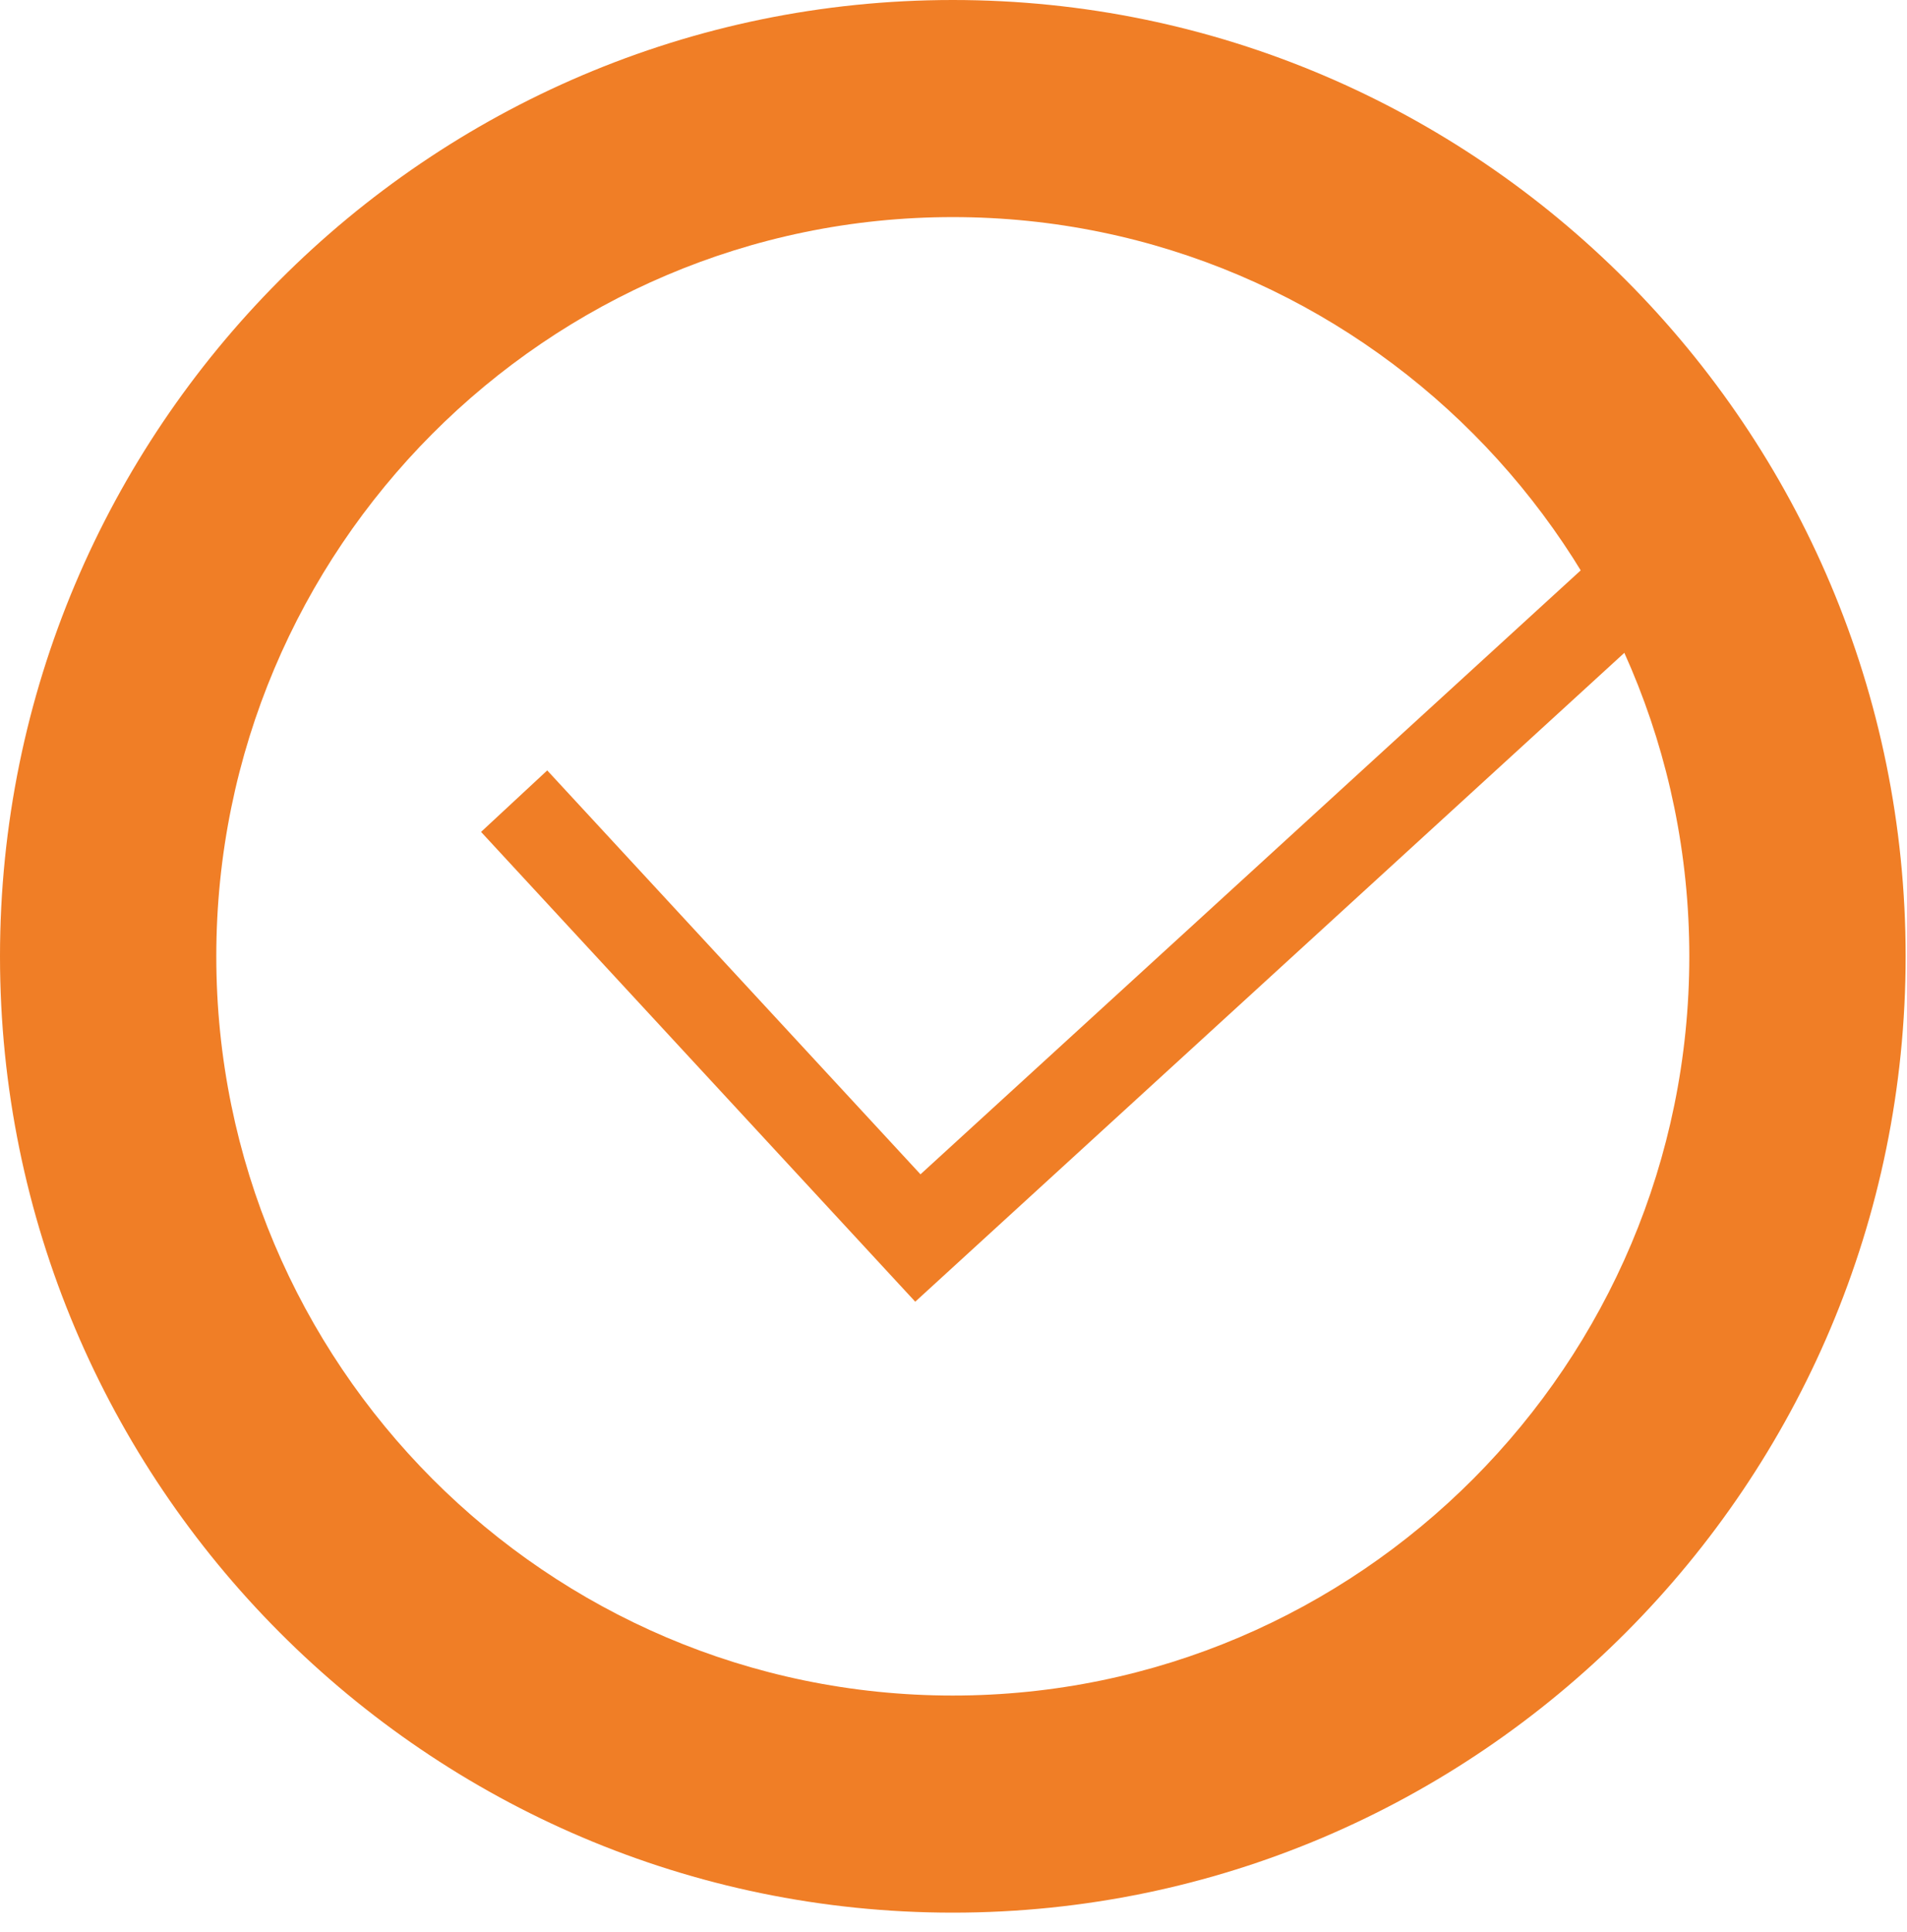
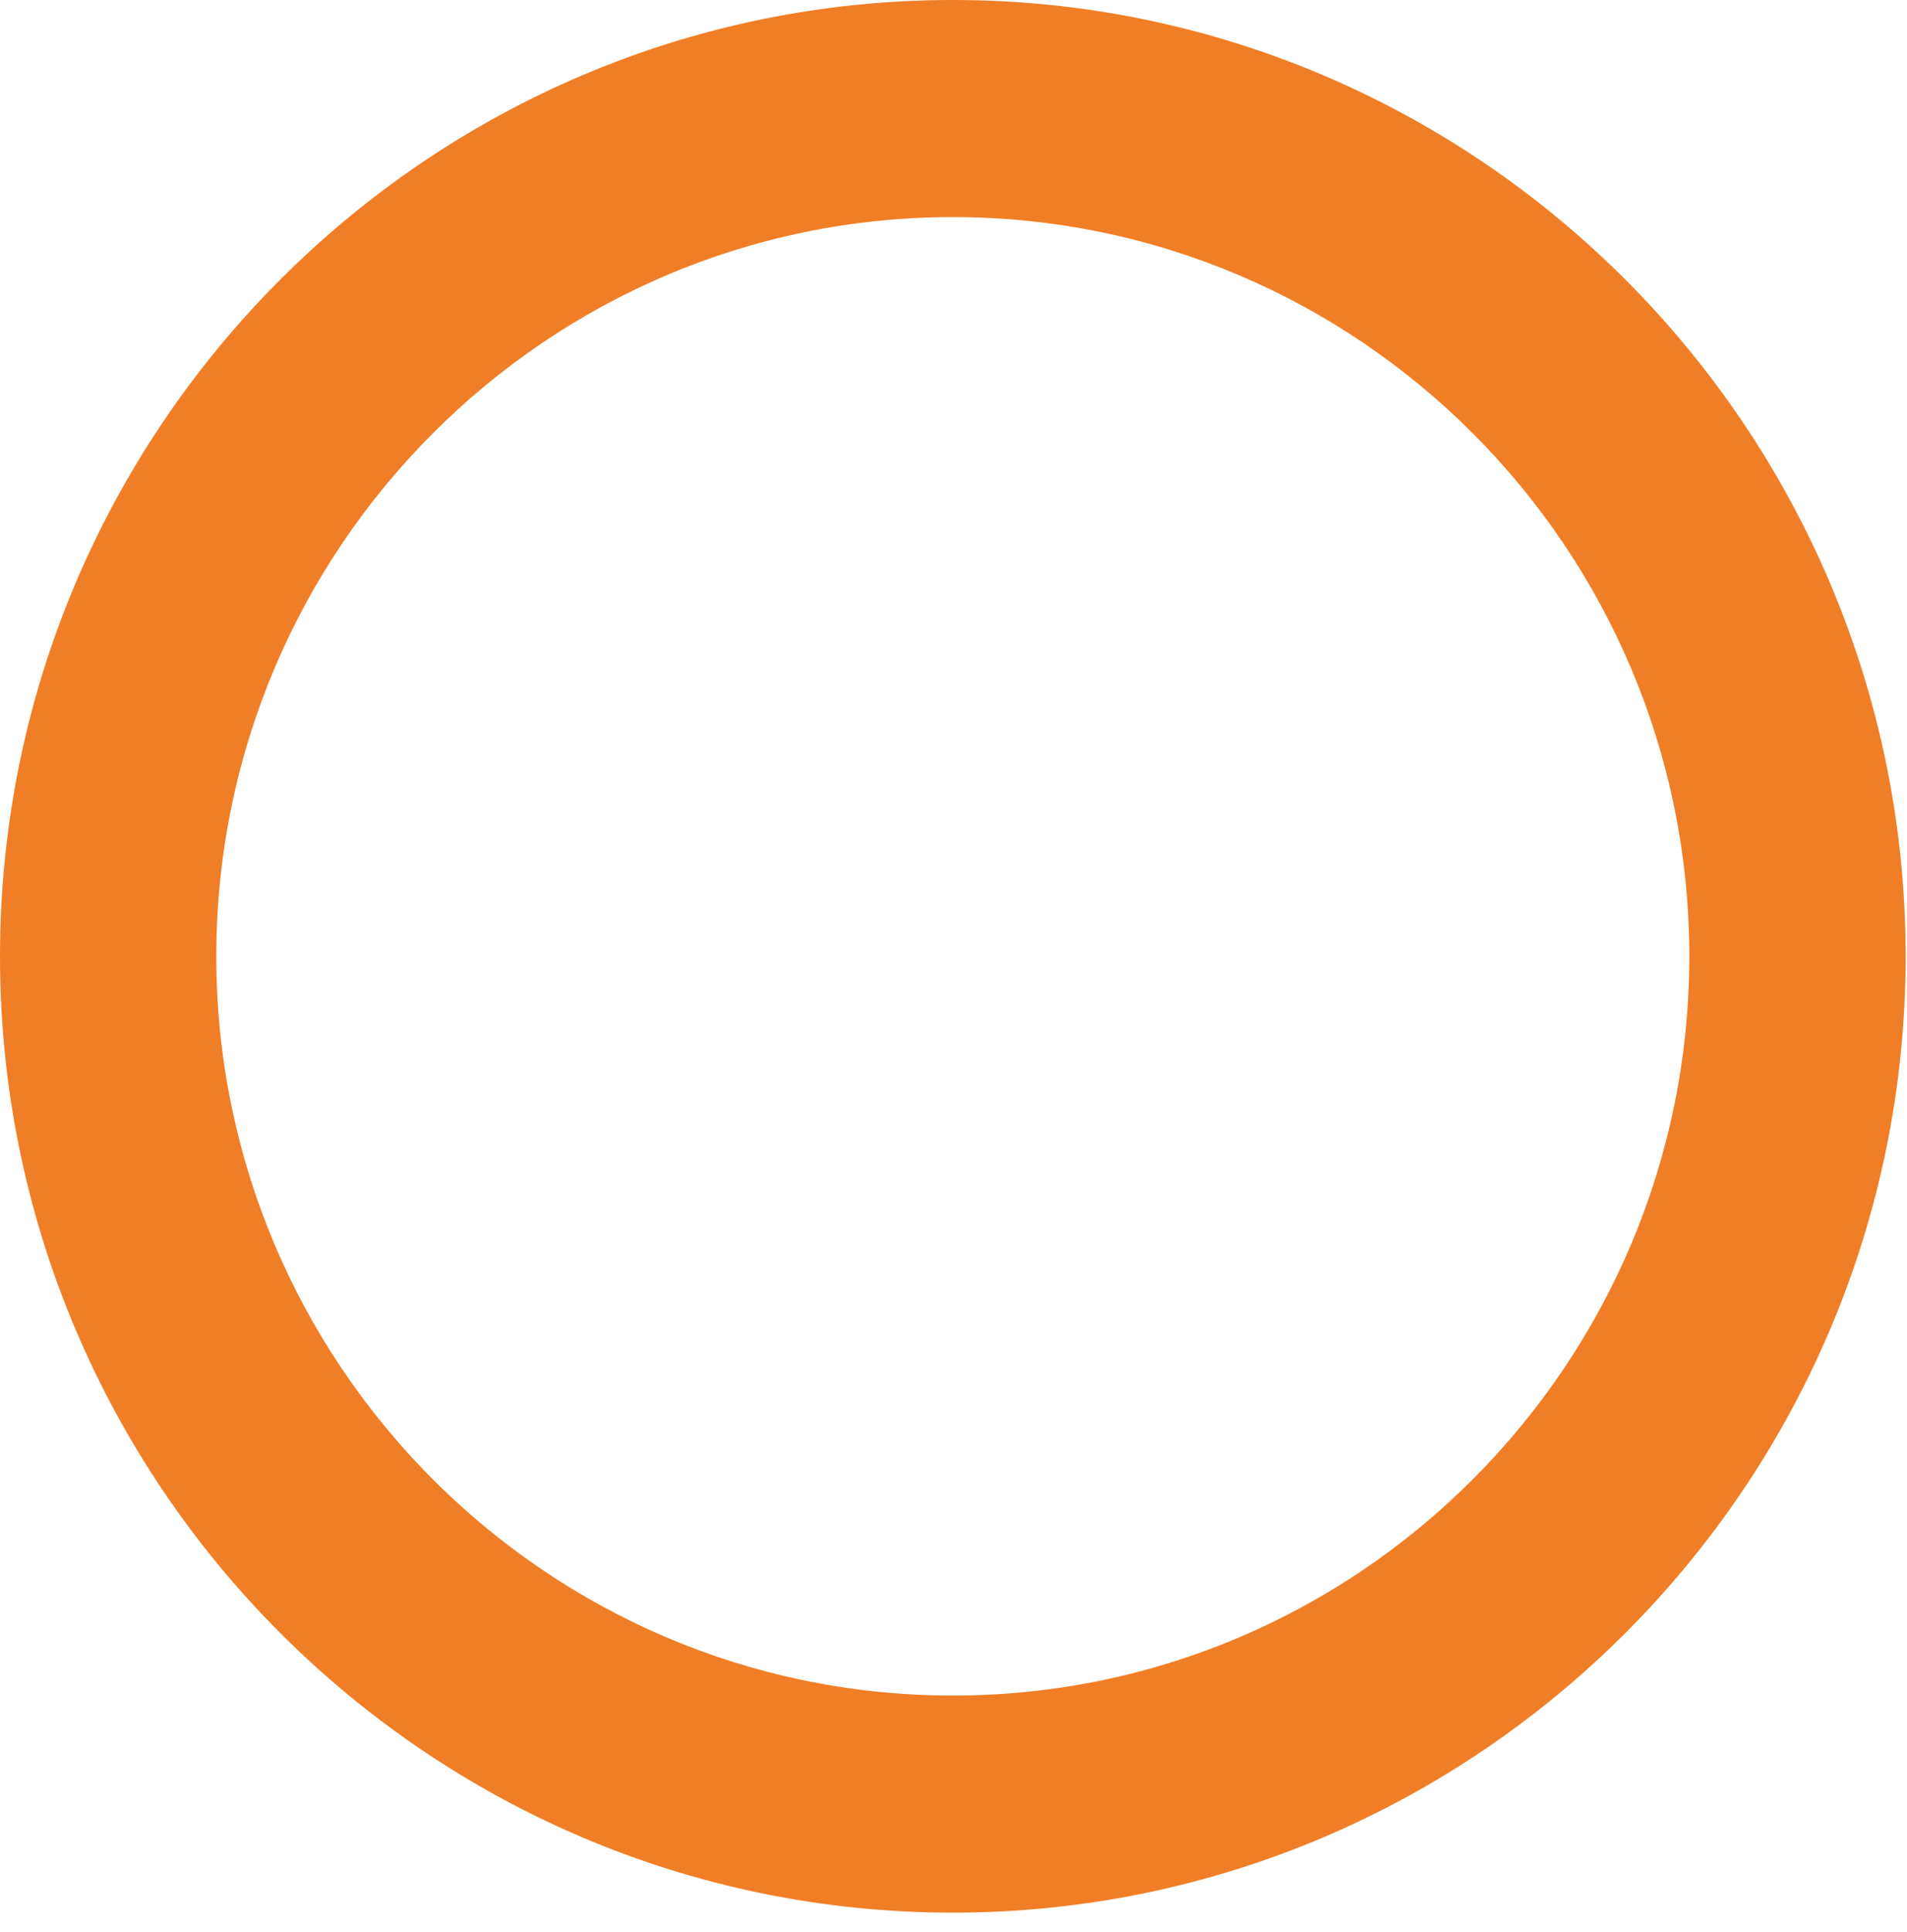
<svg xmlns="http://www.w3.org/2000/svg" width="78" height="79" viewBox="0 0 78 79" fill="none">
  <path d="M38.972 78.207C17.486 78.207 0 60.662 0 39.104C0 17.545 17.486 0 38.972 0C60.458 0 77.944 17.545 77.944 39.104C77.944 60.662 60.458 78.207 38.972 78.207ZM38.972 8.877C22.362 8.877 8.847 22.438 8.847 39.104C8.847 55.77 22.362 69.33 38.972 69.33C55.582 69.33 69.096 55.77 69.096 39.104C69.096 22.438 55.582 8.877 38.972 8.877Z" fill="#F07E26" />
-   <path d="M37.435 53.226L19.676 34.016L22.383 31.502L37.65 48.017L67.473 20.744L69.958 23.475L37.435 53.226Z" fill="#F07E26" />
</svg>